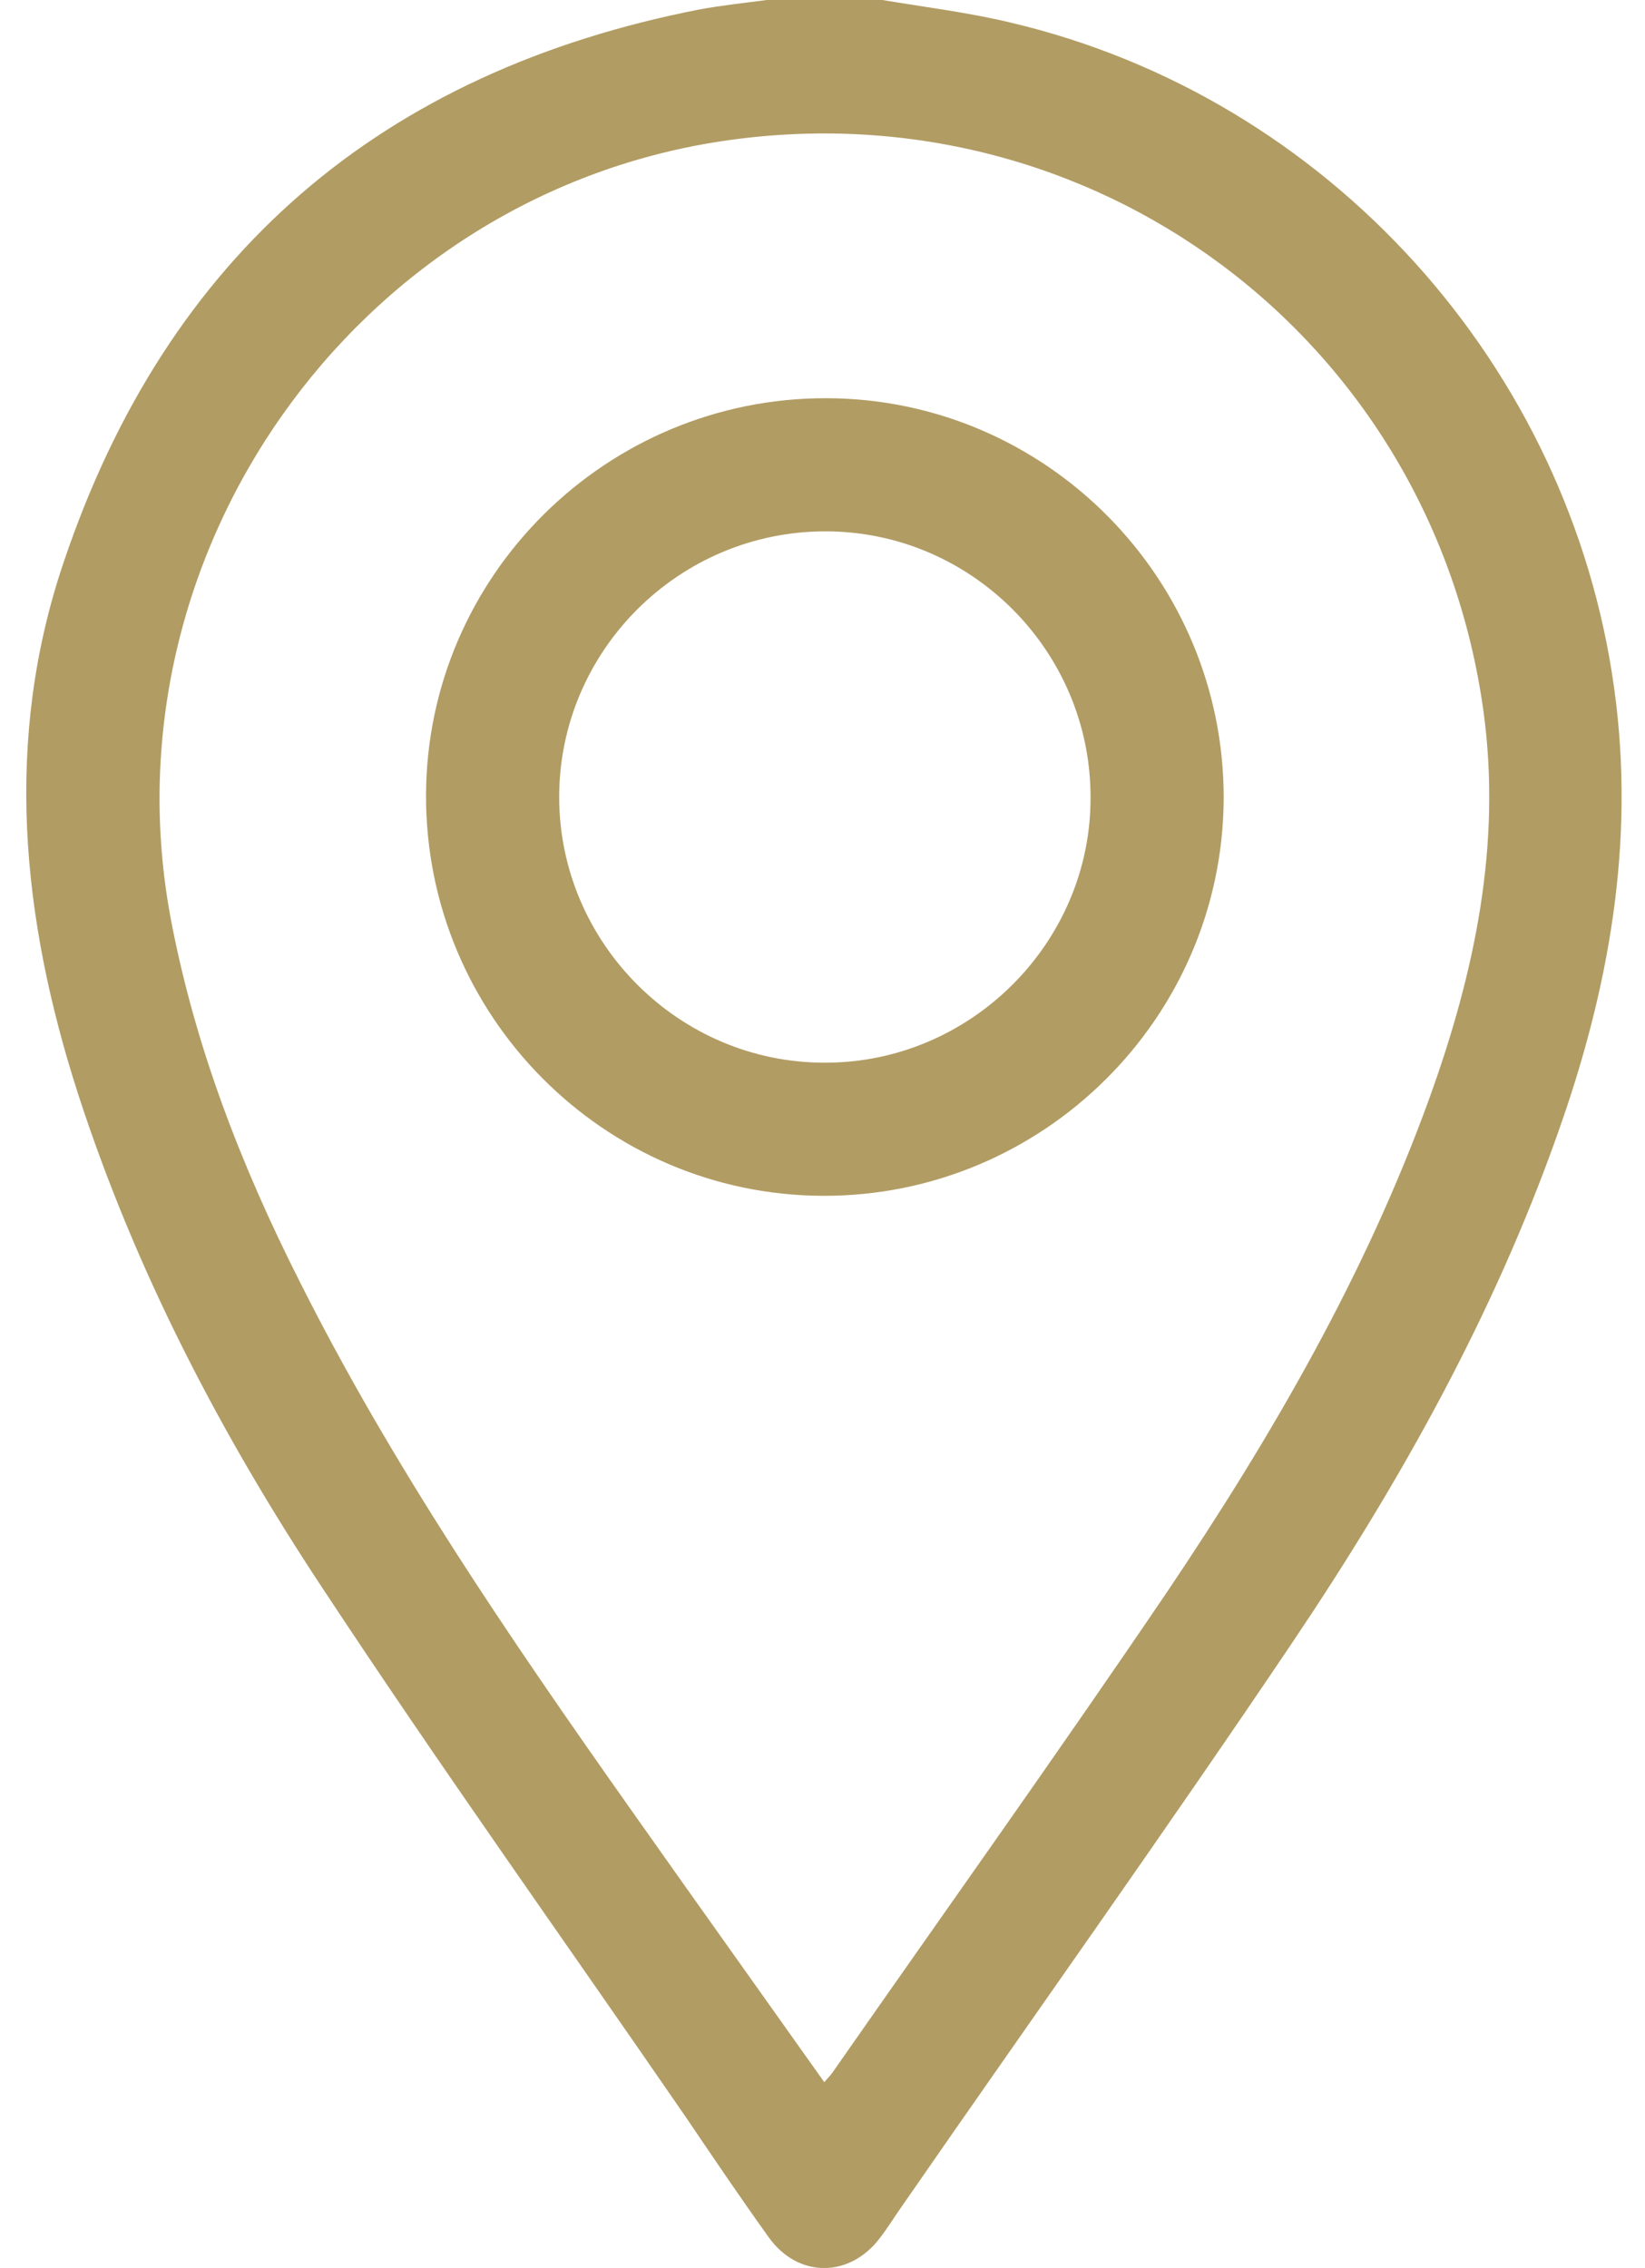
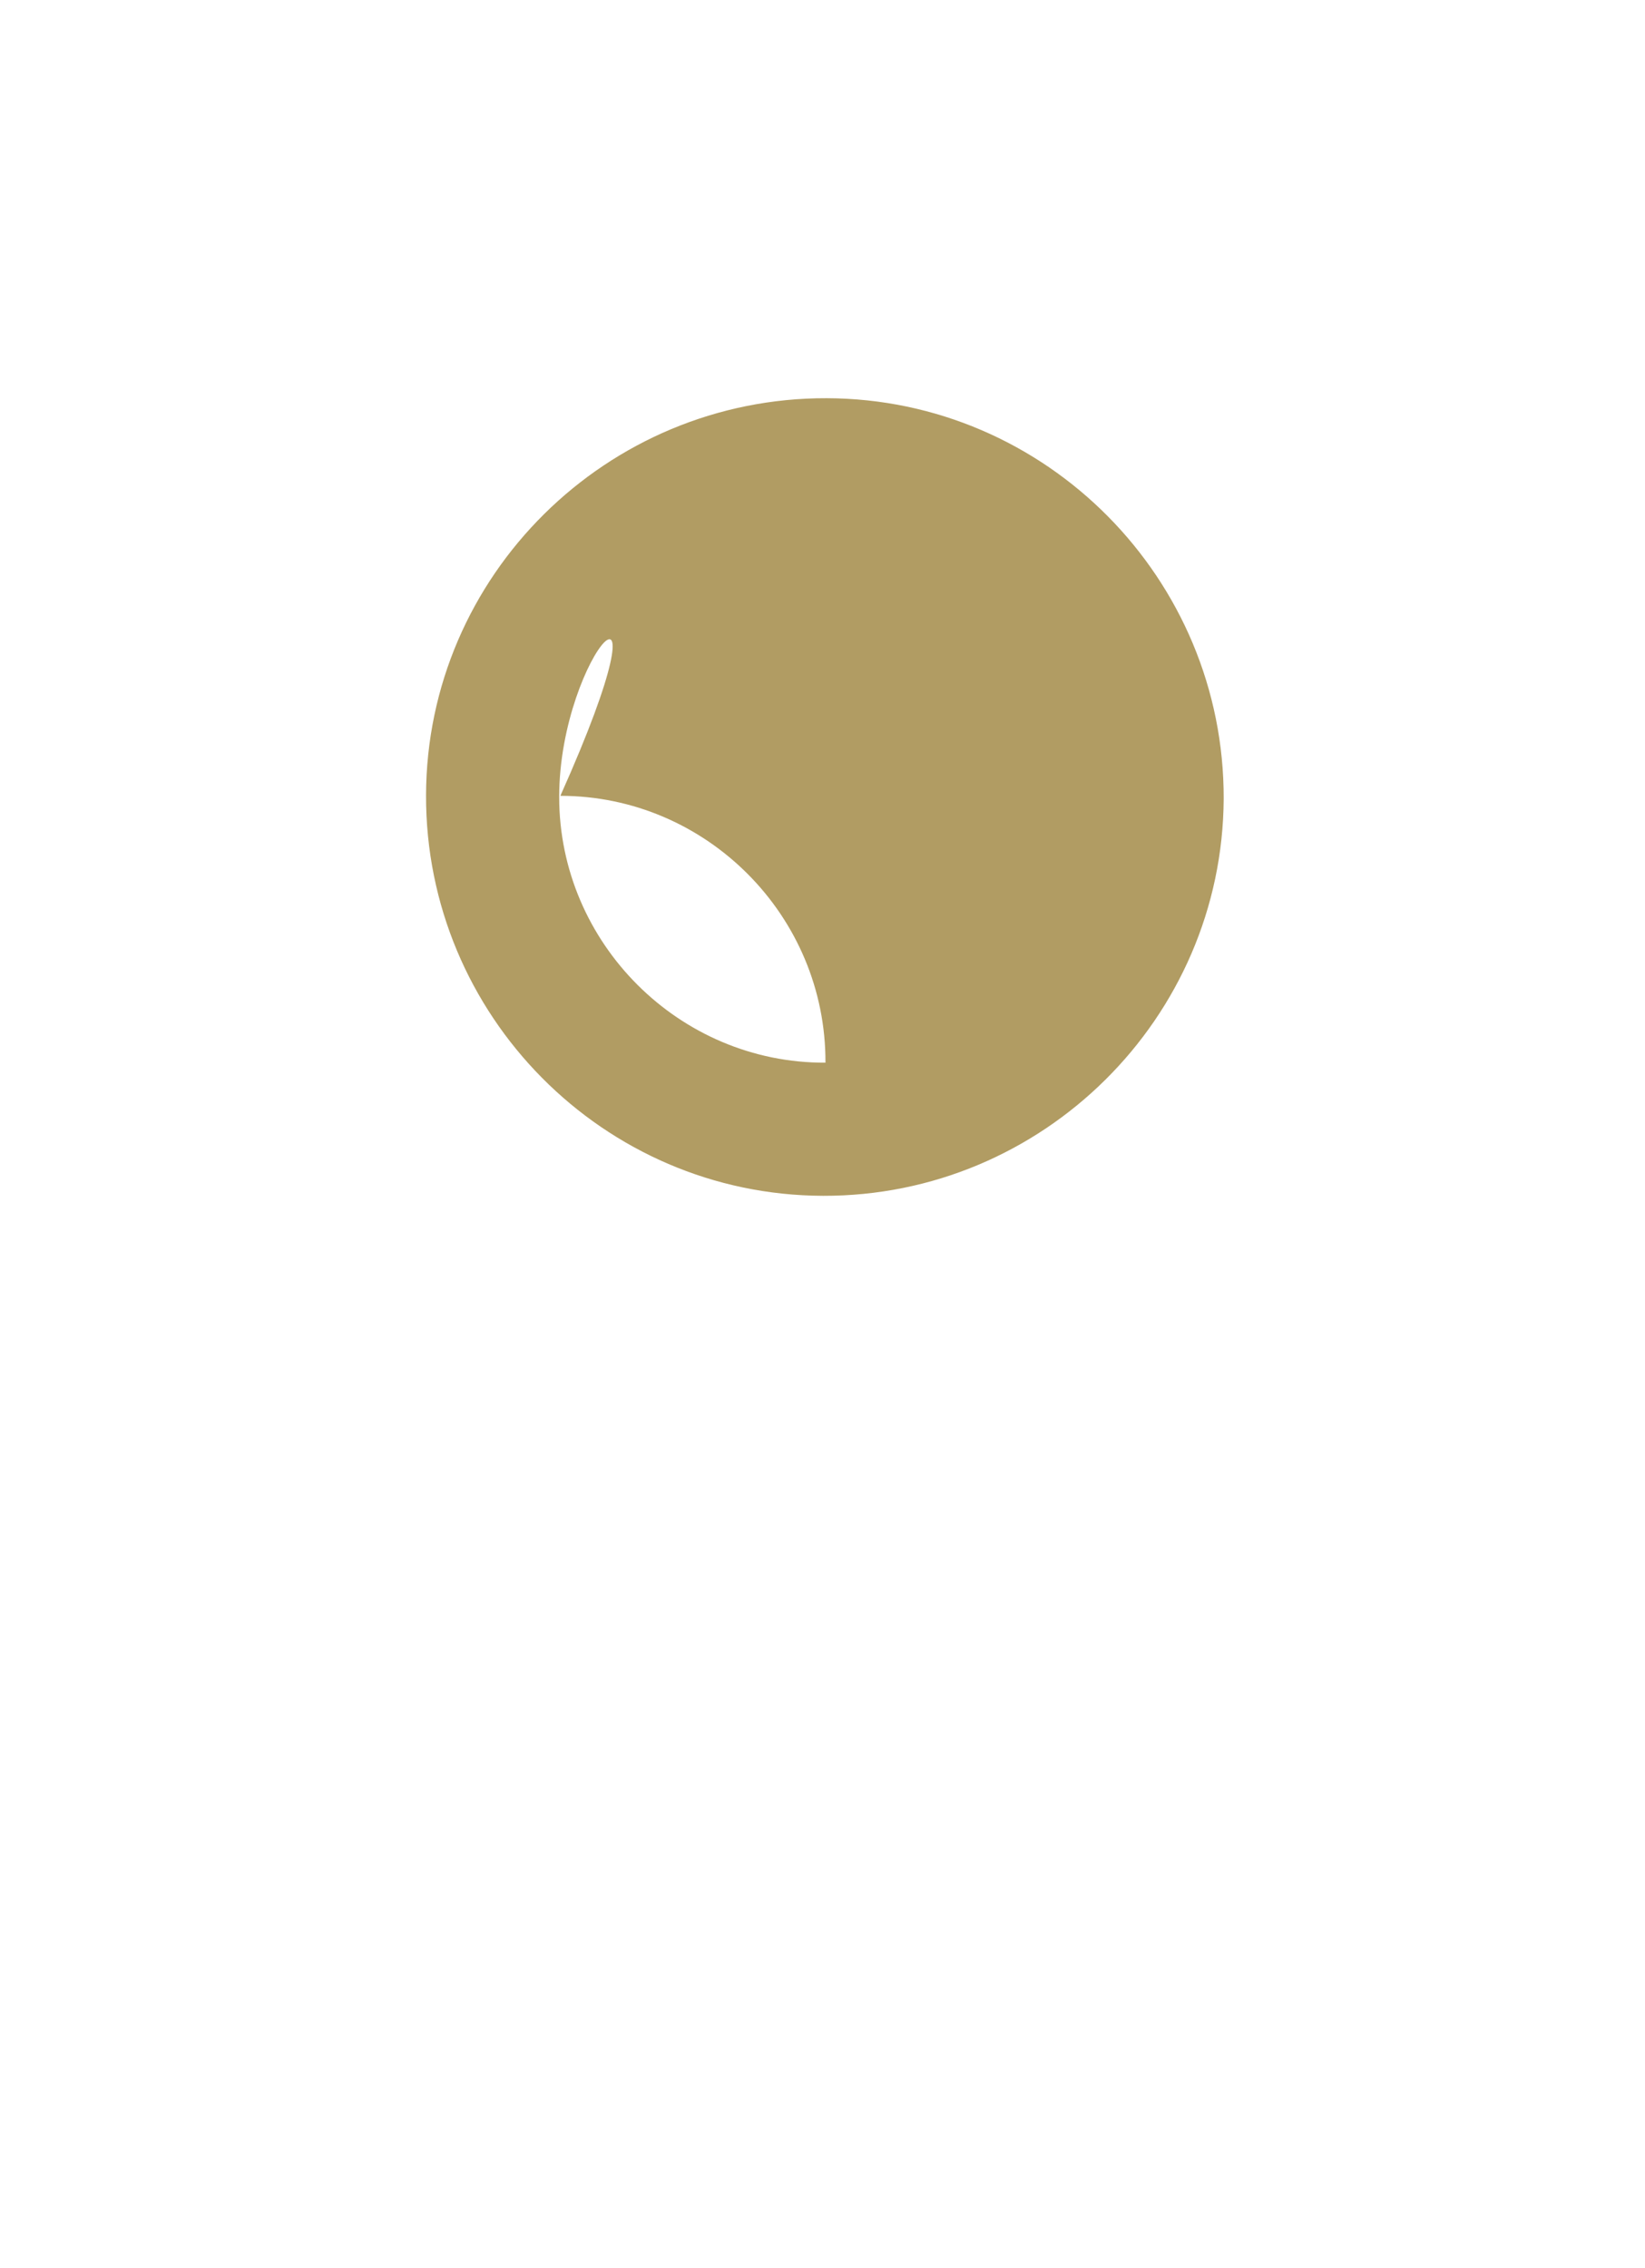
<svg xmlns="http://www.w3.org/2000/svg" version="1.0" id="Layer_1" x="0px" y="0px" viewBox="0 0 278 383.3" style="enable-background:new 0 0 278 383.3;" xml:space="preserve">
  <g>
-     <path style="fill:#B19C63;" d="M149.1,0c7.2,1.2,14.5,2.1,21.6,3.8c53.7,12.6,94.6,58,102.1,112.6c3.6,26-0.9,50.9-9.6,75.3   c-10.9,30.8-26.7,59-44.8,85.9c-21.6,32.1-44,63.5-66,95.3c-1.2,1.7-2.3,3.5-3.6,5.2c-5.1,6.9-13.9,7-18.9,0   c-4.8-6.7-9.4-13.5-14-20.3c-20.5-29.8-41.5-59.2-61.4-89.4c-17.2-26-31.6-53.6-41.3-83.5c-9.6-29.8-12.6-60-2.4-90   C28.3,43,64.5,12.1,118.2,1.6c3.8-0.7,7.6-1.1,11.4-1.6C136.1,0,142.6,0,149.1,0z M139.3,351.9c0.6-0.7,1-1.1,1.3-1.5   c18.9-27.1,38.1-54,56.6-81.3c17.7-26.3,33.6-53.7,44.4-83.6c7.6-21.1,12.2-42.7,9.1-65.3c-8.7-63.1-66.2-105.9-129-96.3   c-61.9,9.5-104.5,70-92.8,131.6c4.1,21.5,11.9,41.6,21.7,61c15.7,31.3,35.4,60.1,55.5,88.6C117.1,320.7,128.1,336.1,139.3,351.9z" />
-     <path style="fill:#B19C63;" d="M139.1,202.1C102,202,71.9,171.6,72,134.4c0.1-37.1,30.5-67.2,67.7-67.1   c37.1,0.1,67.2,30.5,67.1,67.7C206.6,172.1,176.2,202.2,139.1,202.1z M94.5,134.7c0,24.7,20.3,45,45,44.9   c24.5,0,44.8-20.2,44.8-44.7c0.1-24.8-20.1-45.1-44.8-45.1C114.7,89.8,94.5,110,94.5,134.7z" />
+     <path style="fill:#B19C63;" d="M139.1,202.1C102,202,71.9,171.6,72,134.4c0.1-37.1,30.5-67.2,67.7-67.1   c37.1,0.1,67.2,30.5,67.1,67.7C206.6,172.1,176.2,202.2,139.1,202.1z M94.5,134.7c0,24.7,20.3,45,45,44.9   c0.1-24.8-20.1-45.1-44.8-45.1C114.7,89.8,94.5,110,94.5,134.7z" />
  </g>
</svg>